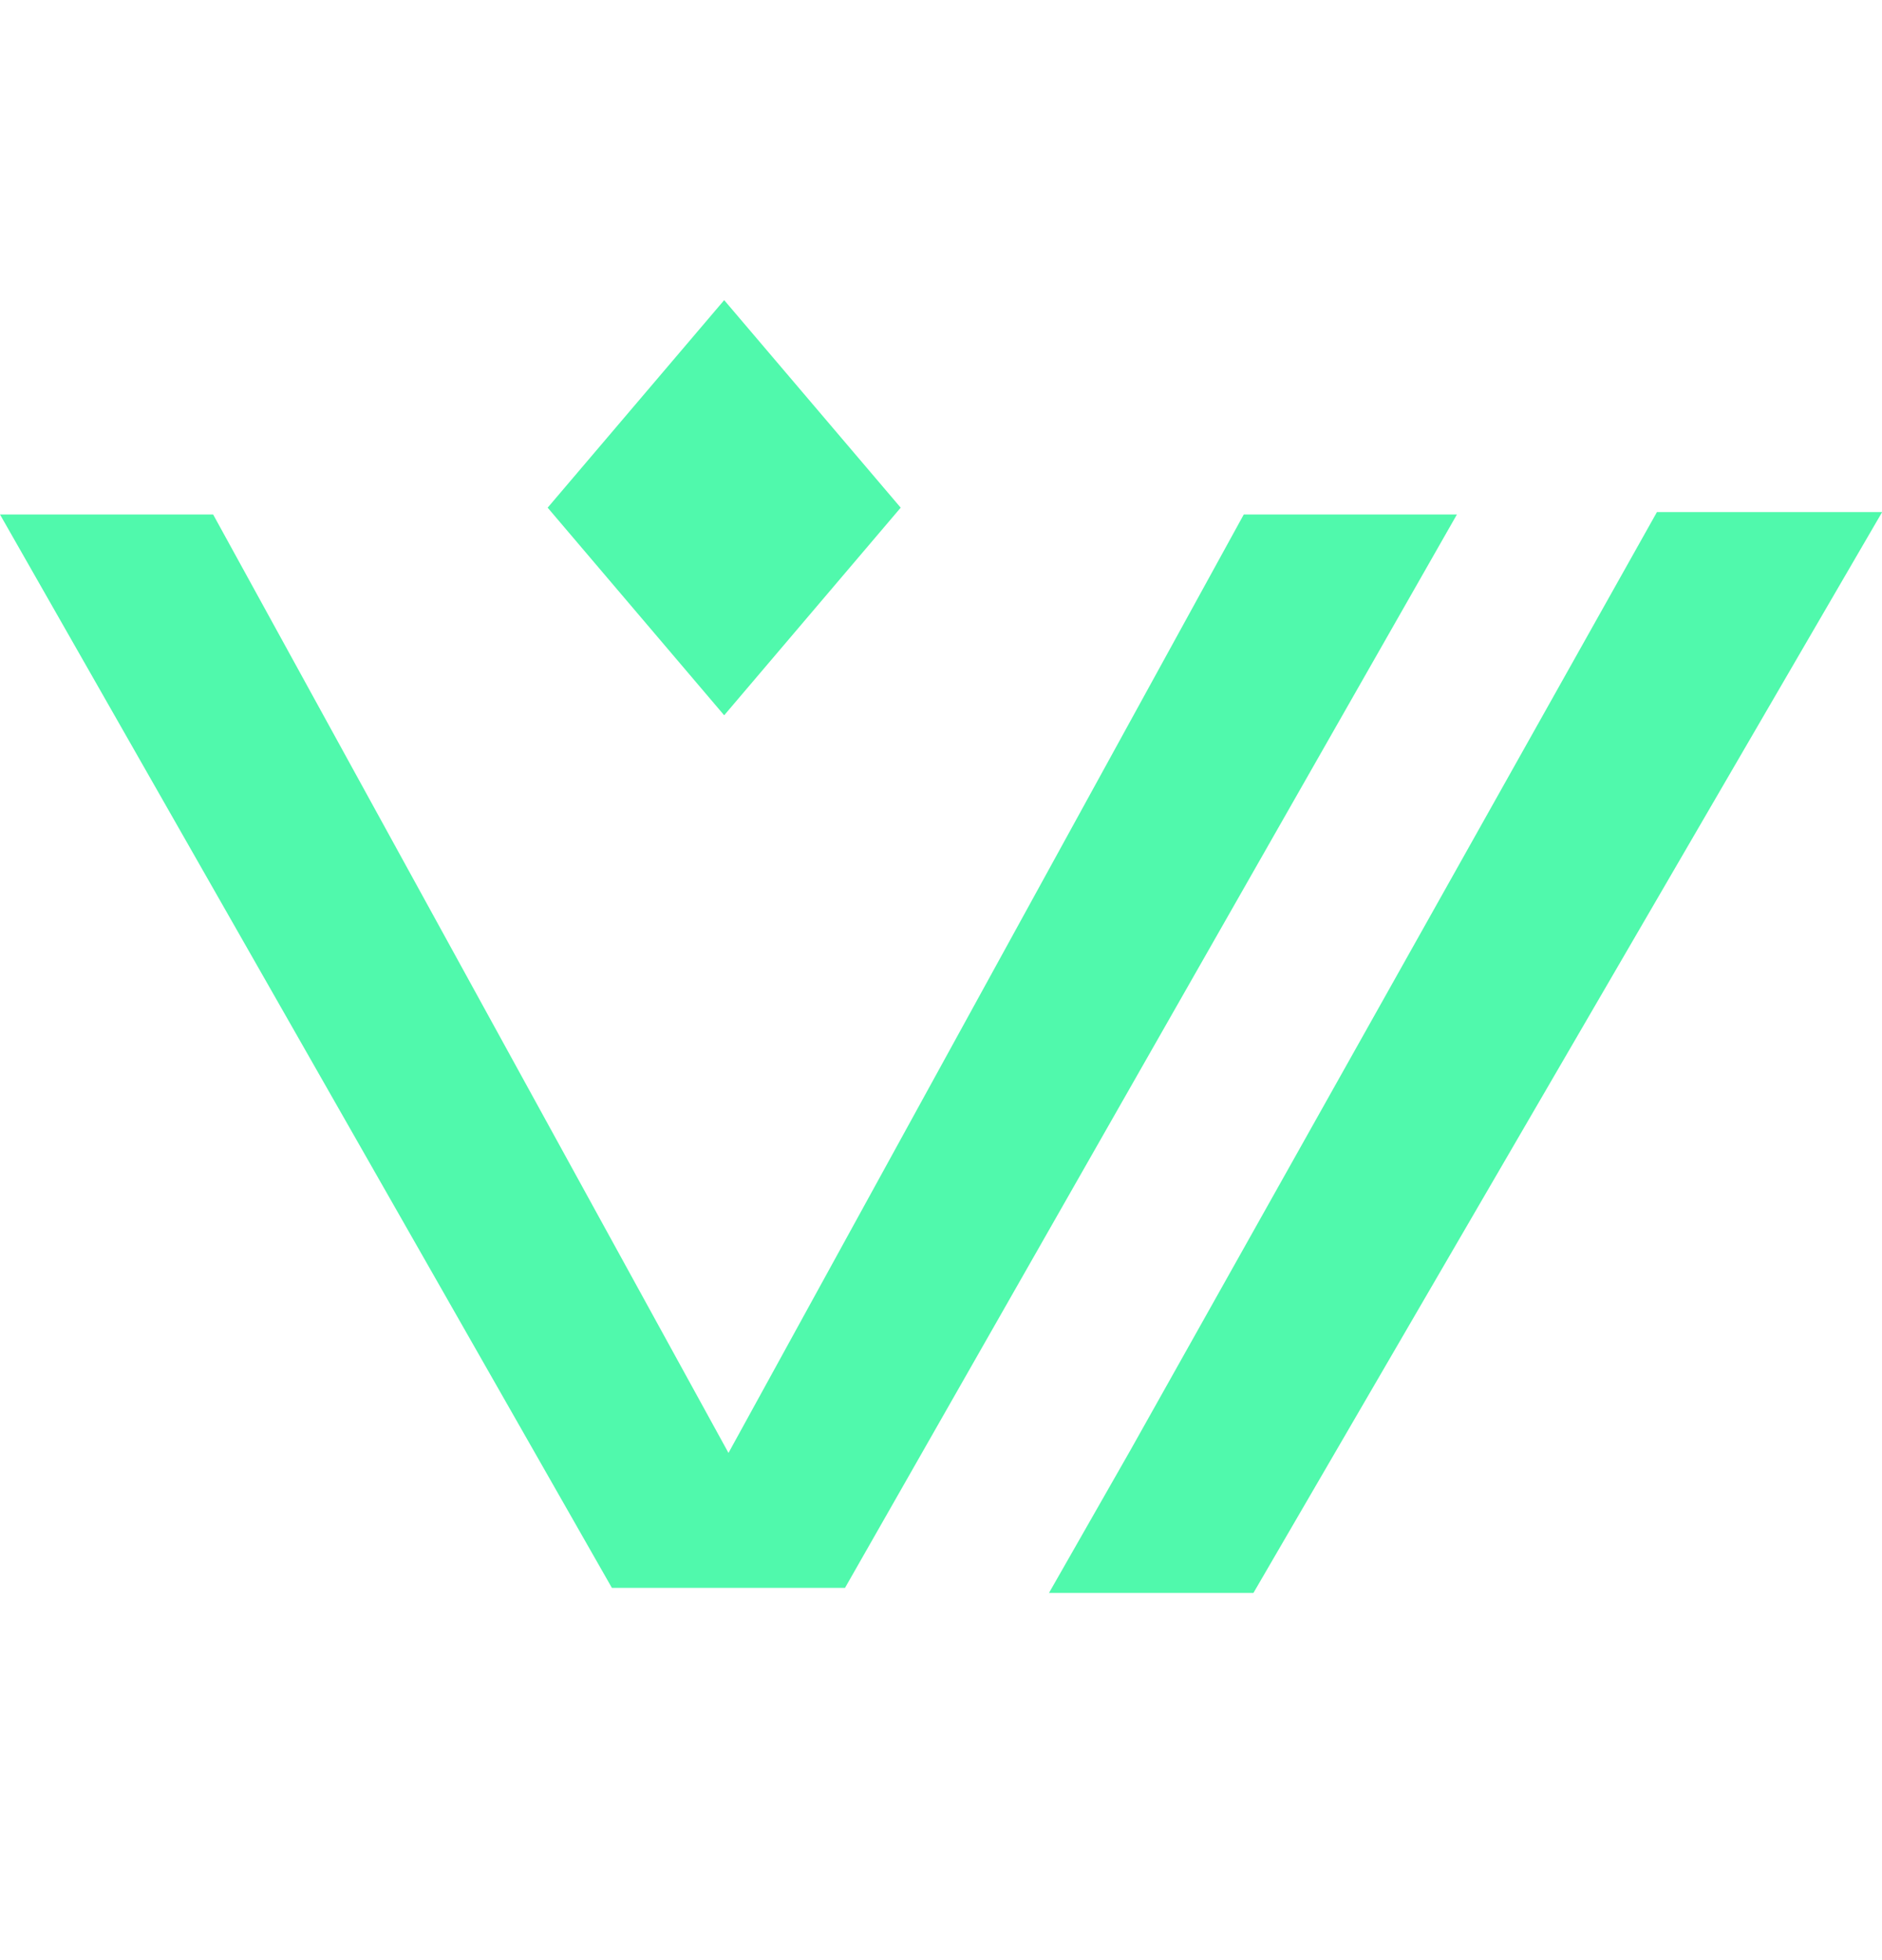
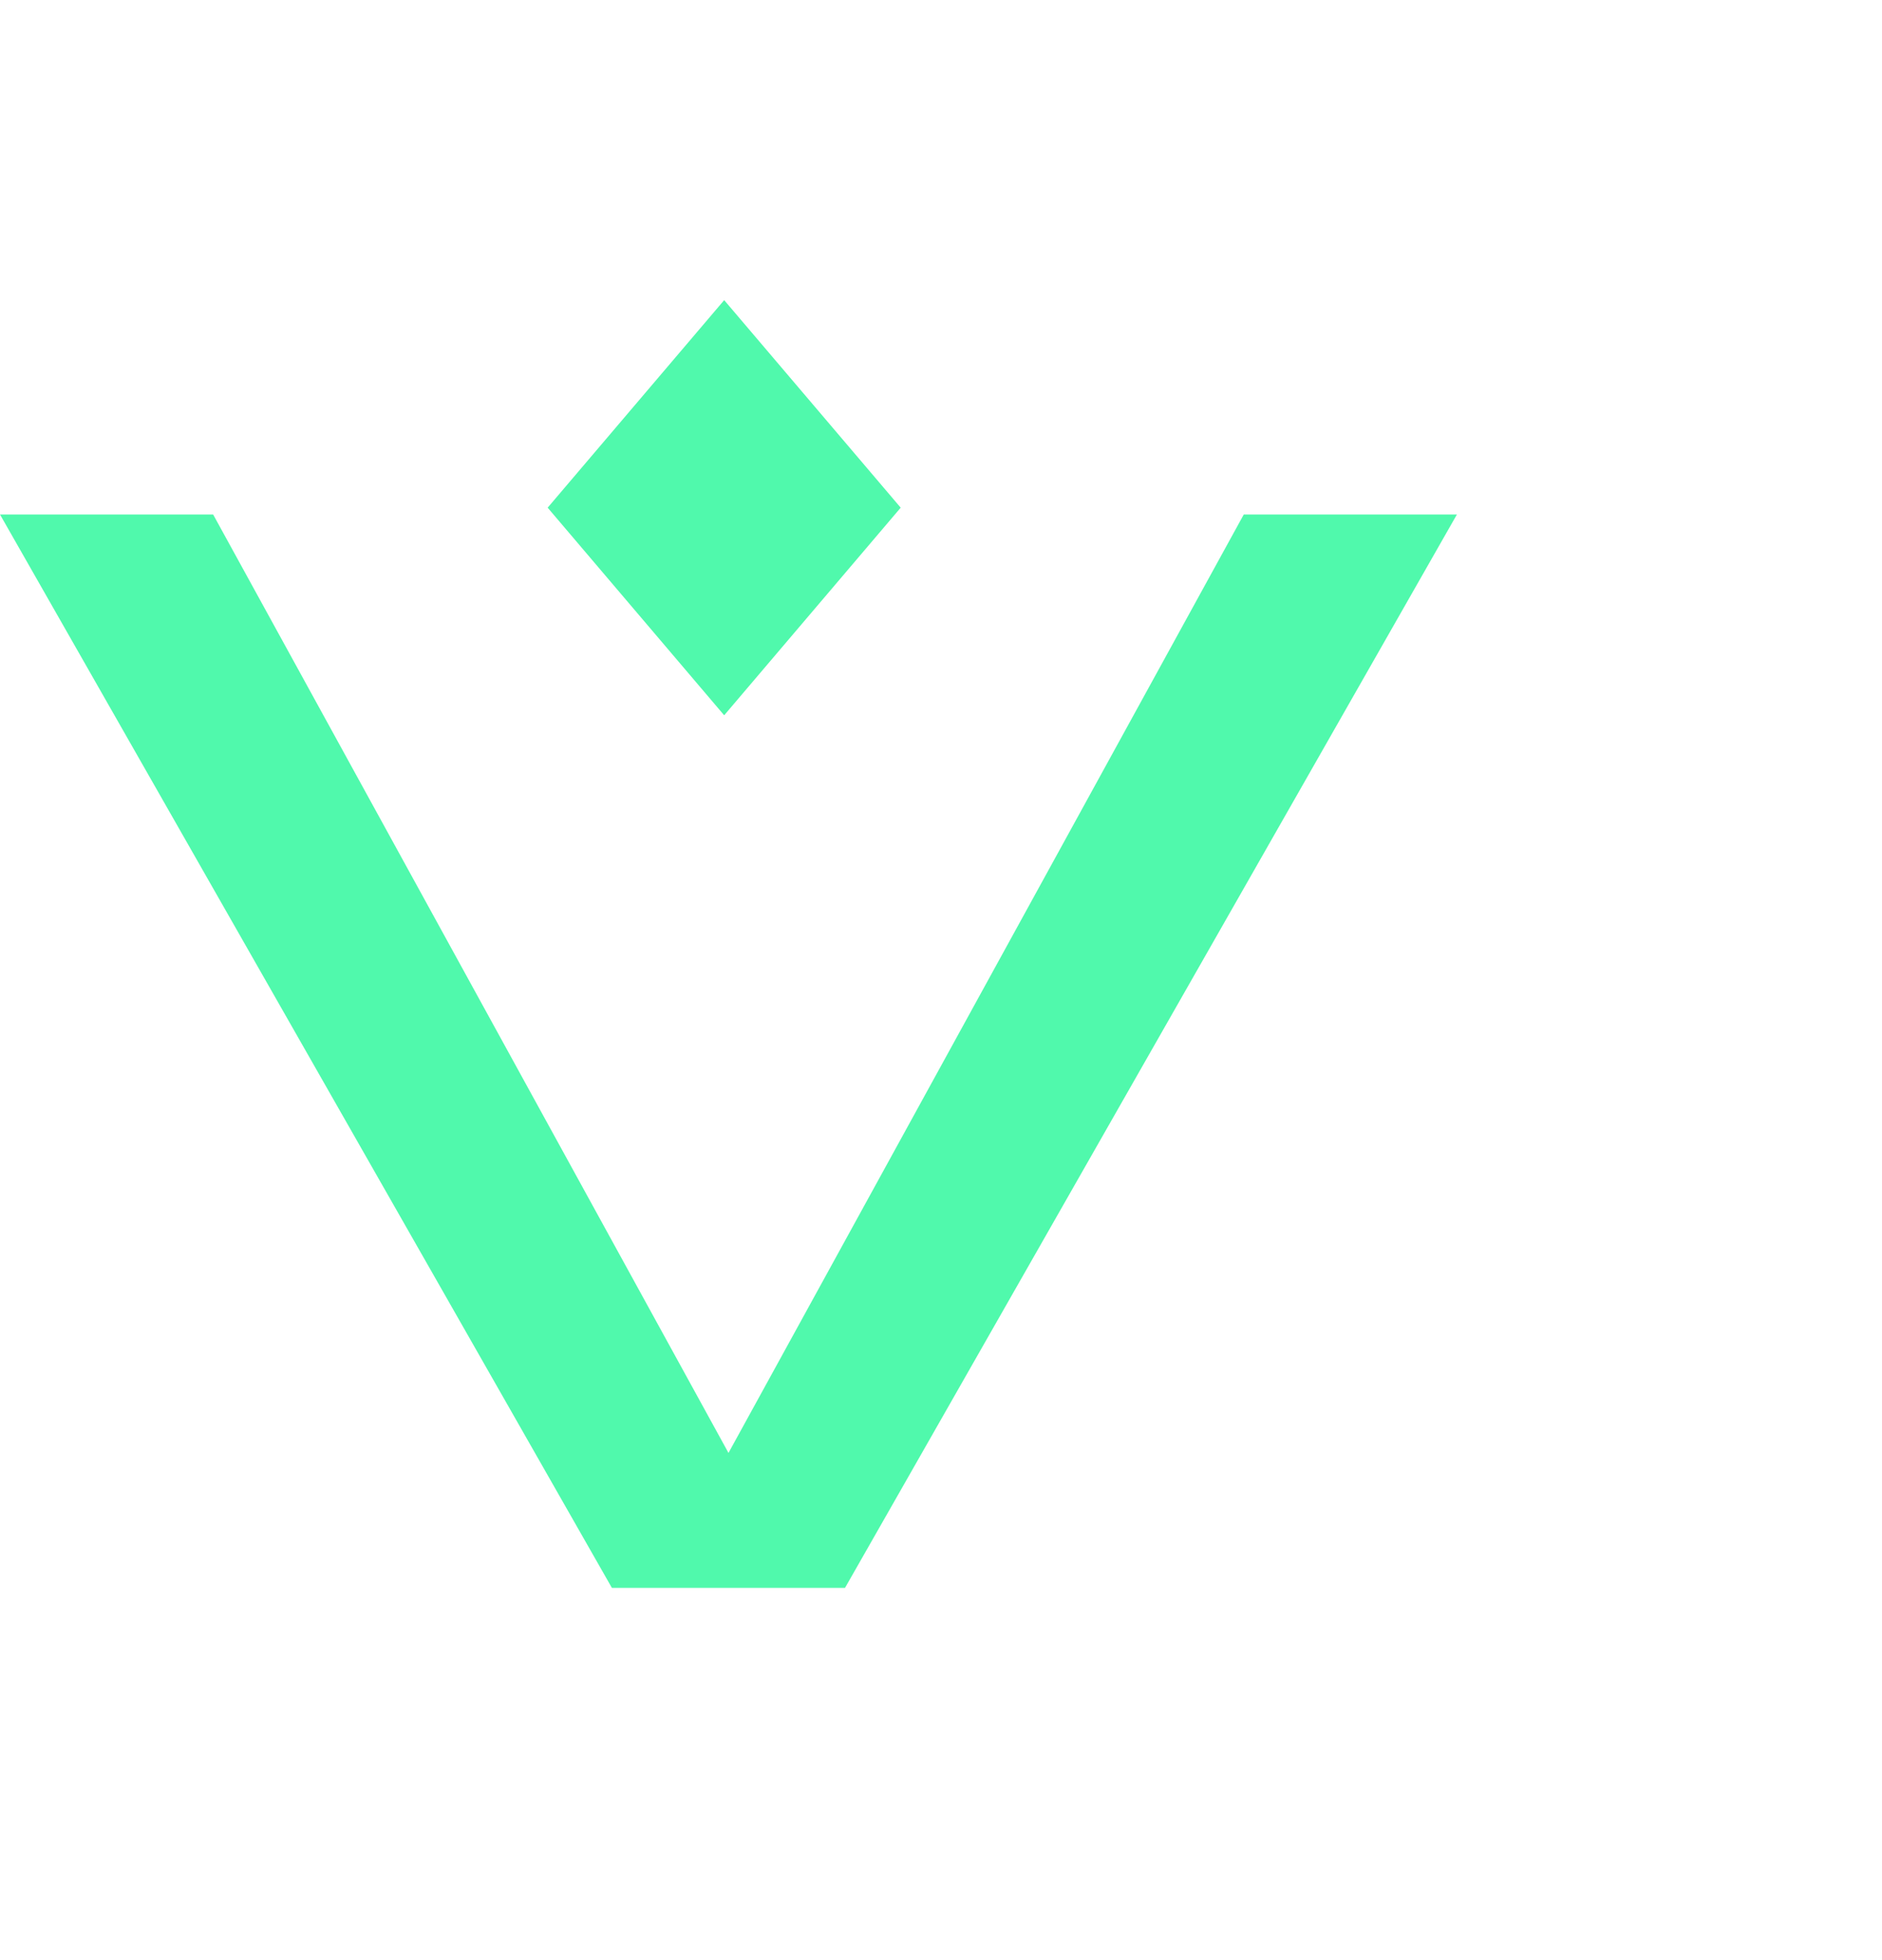
<svg xmlns="http://www.w3.org/2000/svg" width="24" height="25" viewBox="0 0 24 25" fill="none">
  <path d="M15.861 6.562H18.579L10.776 20.252H7.803L0 6.562H2.718L9.29 18.531L15.861 6.562Z" fill="#50F9AC" />
-   <path d="M21.13 6.531H24.002L15.984 20.317H12.844H13.377L14.414 18.499L21.13 6.531Z" fill="#50F9AC" />
  <path d="M11.486 6.475L9.235 3.828L6.984 6.475L9.235 9.123L11.486 6.475Z" fill="#50F9AC" />
</svg>